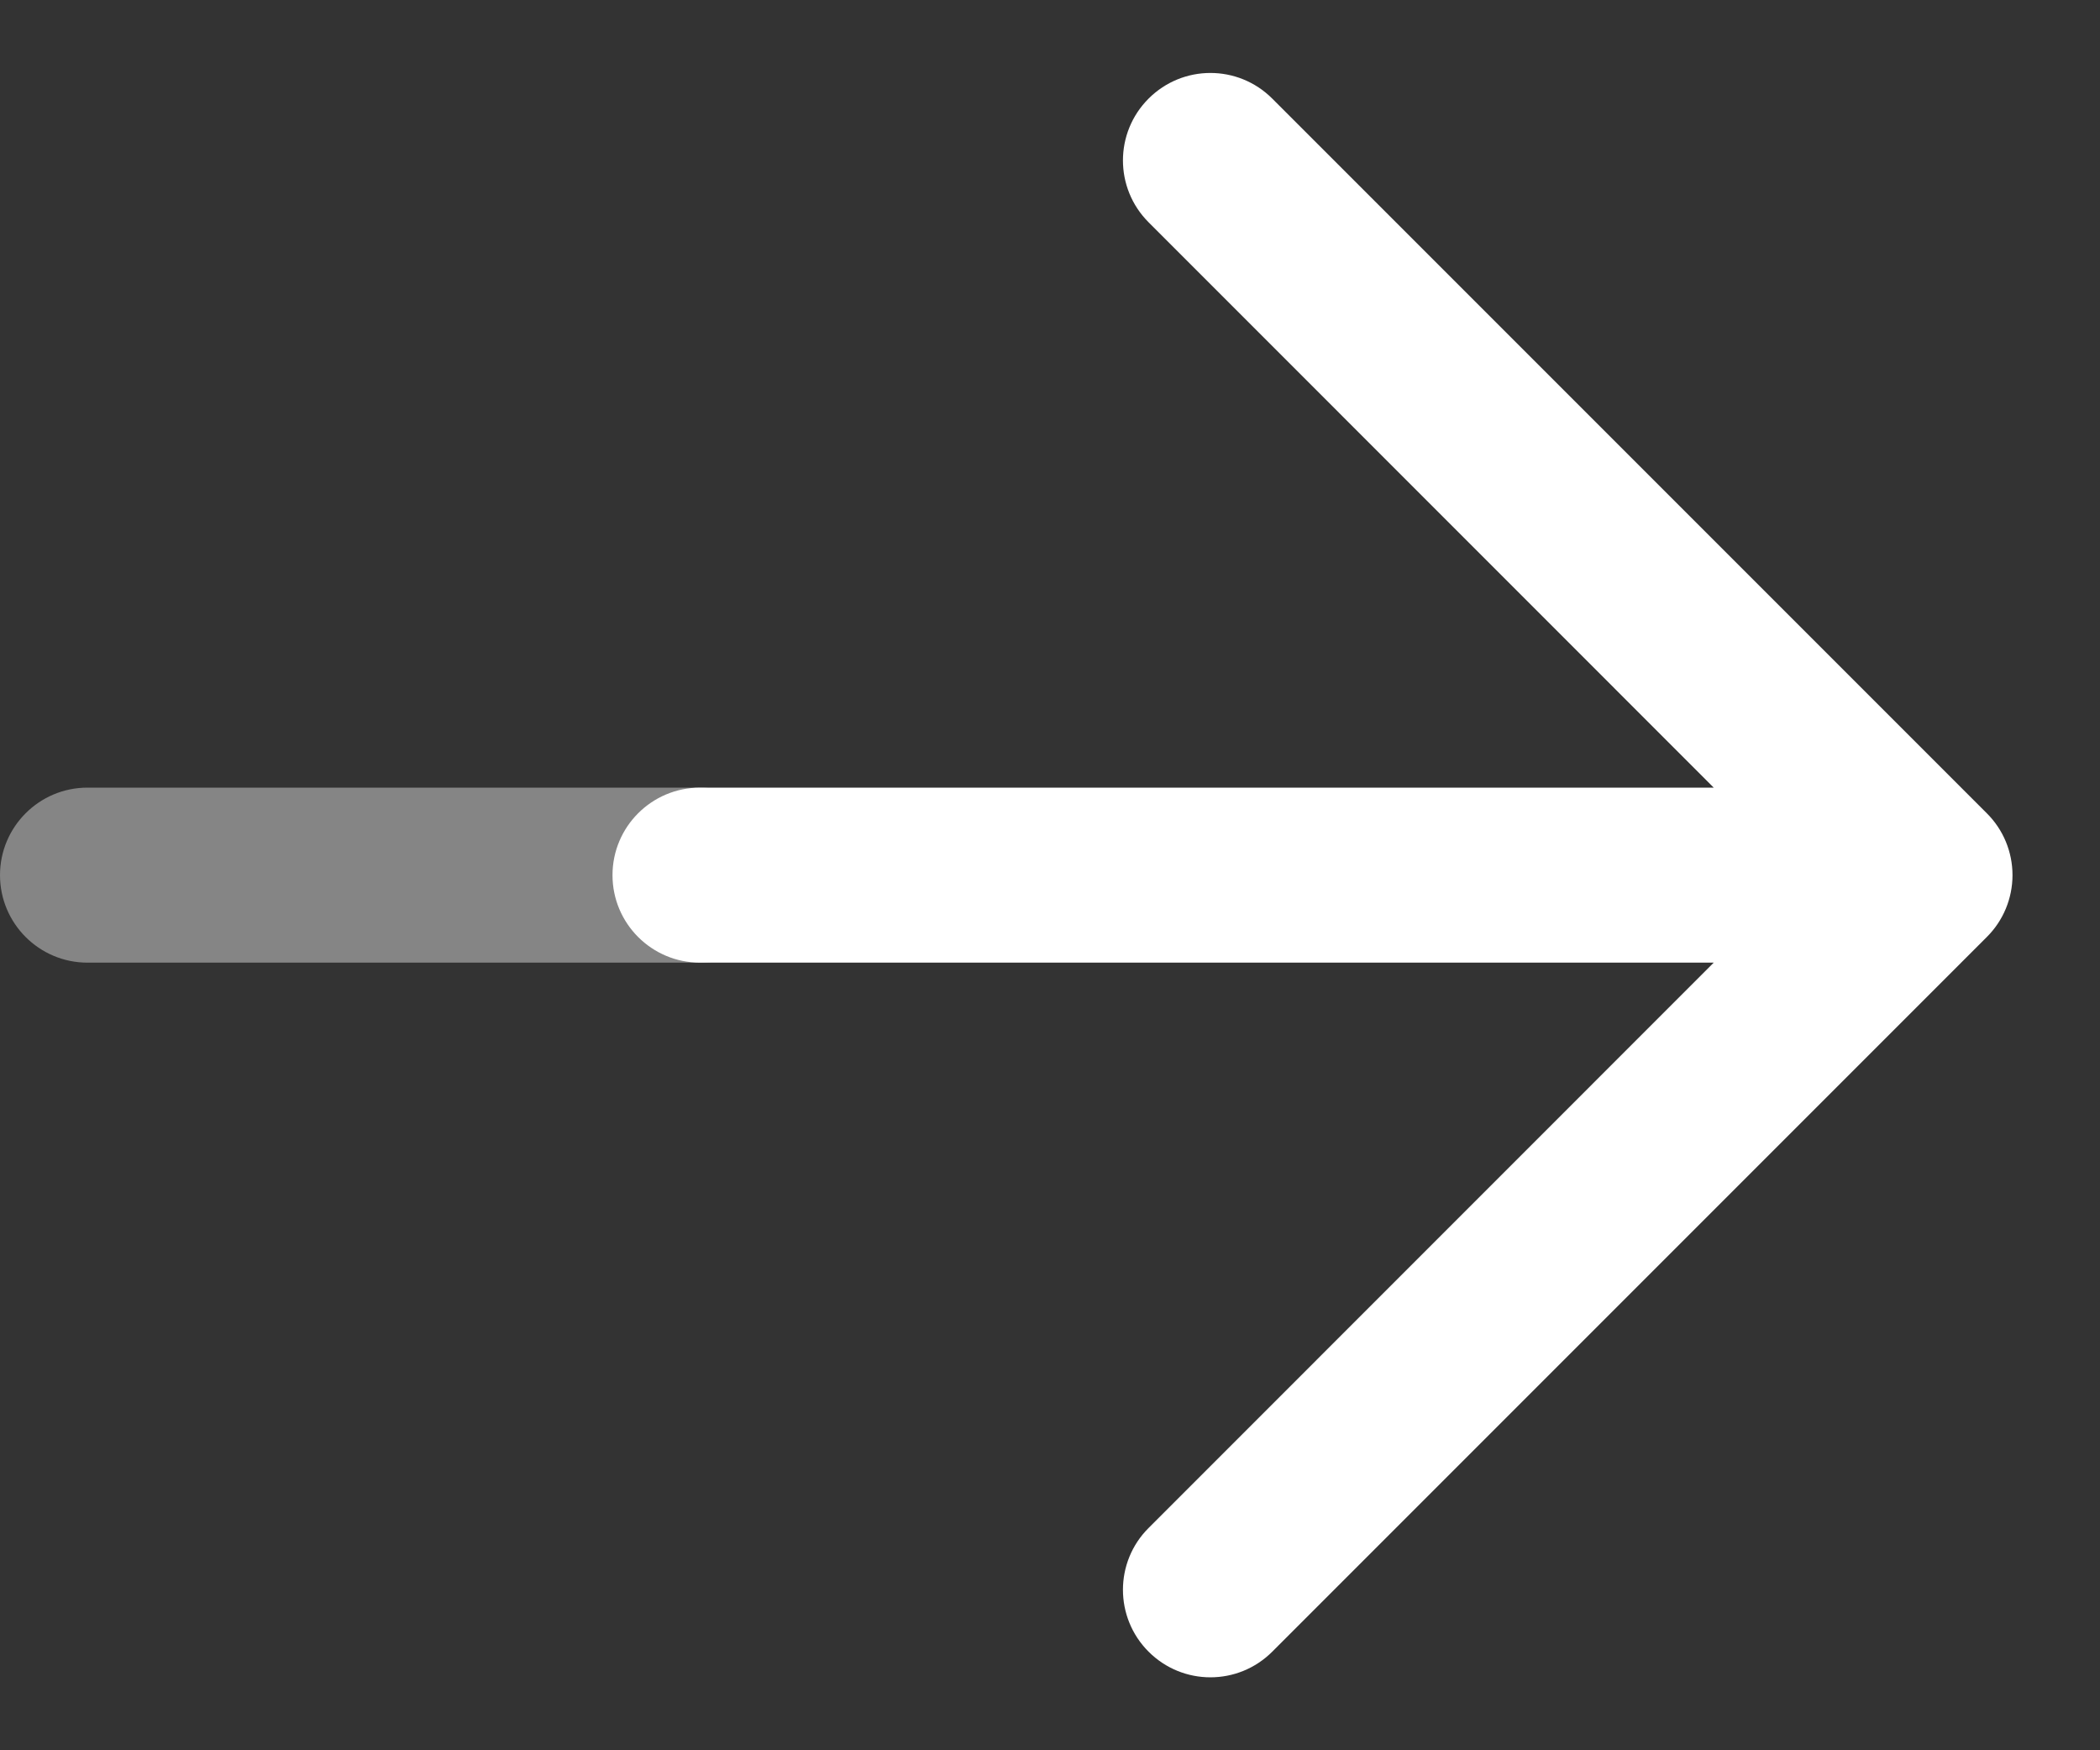
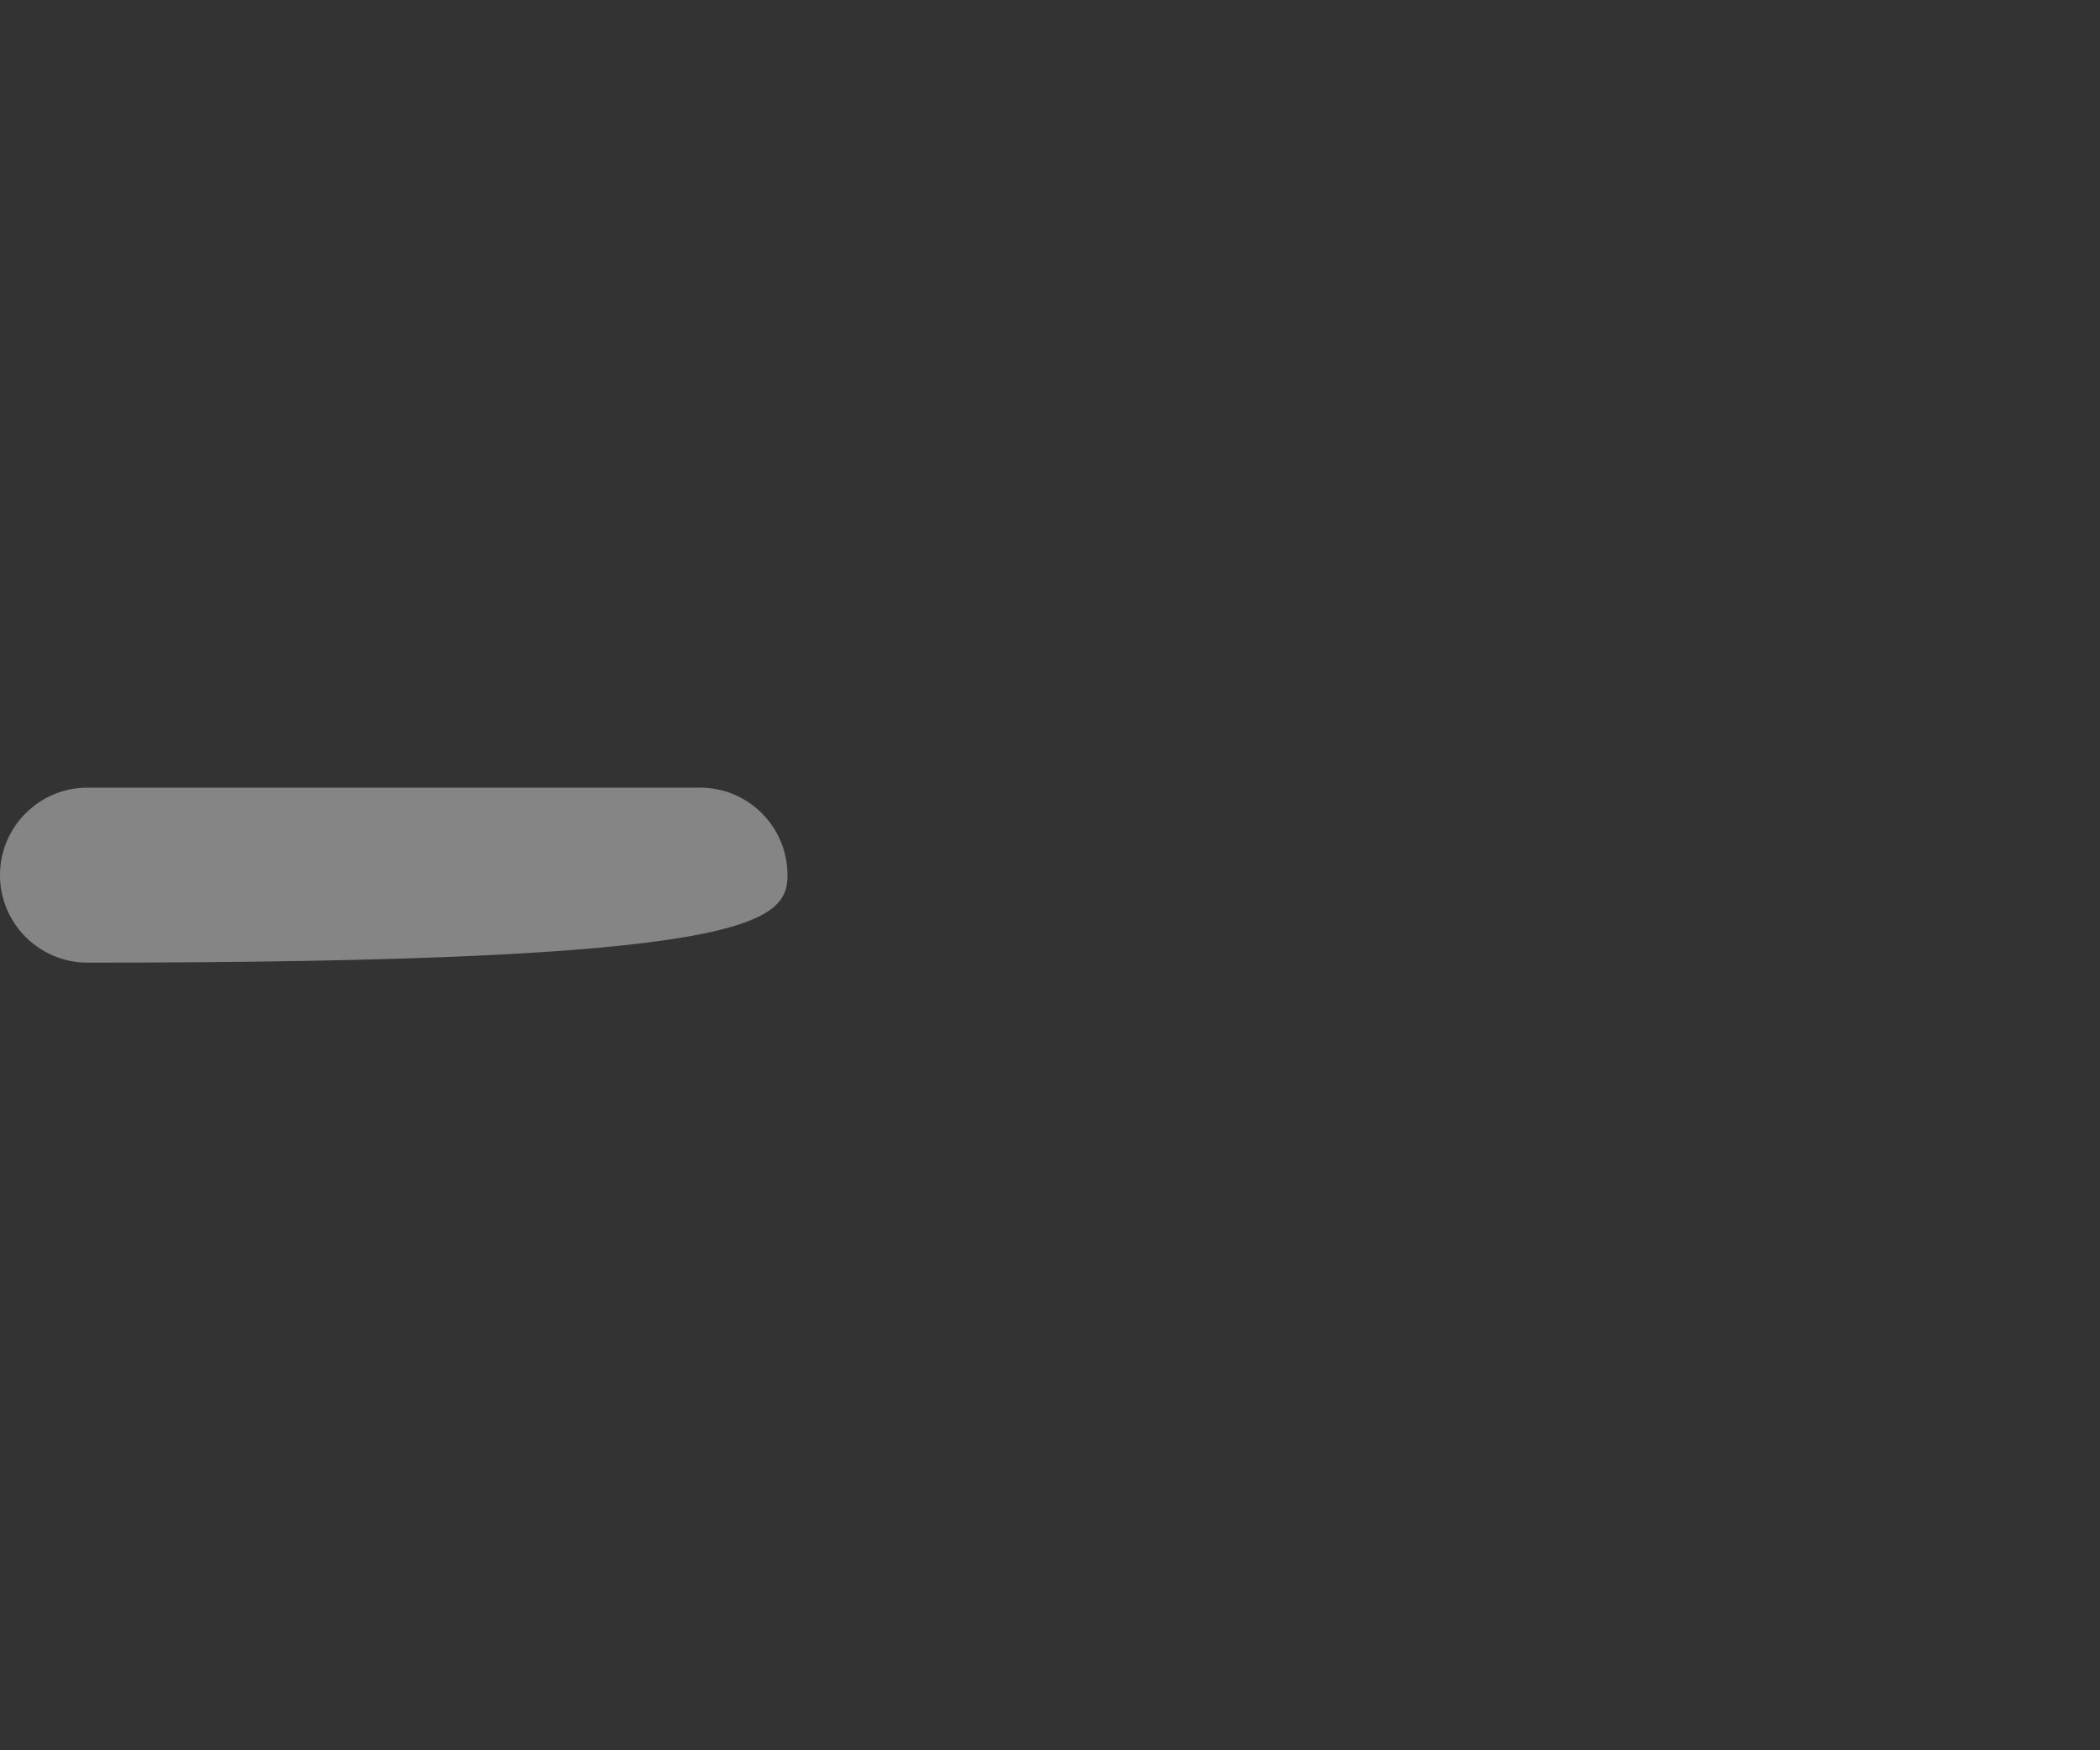
<svg xmlns="http://www.w3.org/2000/svg" width="18" height="15" viewBox="0 0 18 15" fill="none">
  <rect x="0" y="0" width="18" height="15" fill="#333333" stroke="none" />
-   <path opacity="0.4" fill-rule="evenodd" clip-rule="evenodd" d="M6.75 7.5C6.75 7.086 6.414 6.75 6 6.75L0.75 6.75C0.336 6.75 0 7.086 0 7.5C0 7.914 0.336 8.25 0.75 8.25L6 8.25C6.414 8.25 6.75 7.914 6.75 7.5Z" fill="white" />
-   <path fill-rule="evenodd" clip-rule="evenodd" d="M9.845 0.845C9.552 1.138 9.552 1.612 9.845 1.905L14.689 6.75H6C5.586 6.75 5.25 7.086 5.25 7.5C5.25 7.914 5.586 8.25 6 8.25H14.689L9.845 13.095C9.552 13.387 9.552 13.862 9.845 14.155C10.138 14.448 10.612 14.448 10.905 14.155L17.03 8.03C17.171 7.89 17.25 7.699 17.25 7.5C17.25 7.301 17.171 7.11 17.03 6.97L10.905 0.845C10.612 0.552 10.138 0.552 9.845 0.845Z" fill="white" />
+   <path opacity="0.4" fill-rule="evenodd" clip-rule="evenodd" d="M6.75 7.5C6.75 7.086 6.414 6.75 6 6.75L0.75 6.75C0.336 6.75 0 7.086 0 7.5C0 7.914 0.336 8.25 0.75 8.25C6.414 8.25 6.75 7.914 6.75 7.5Z" fill="white" />
</svg>